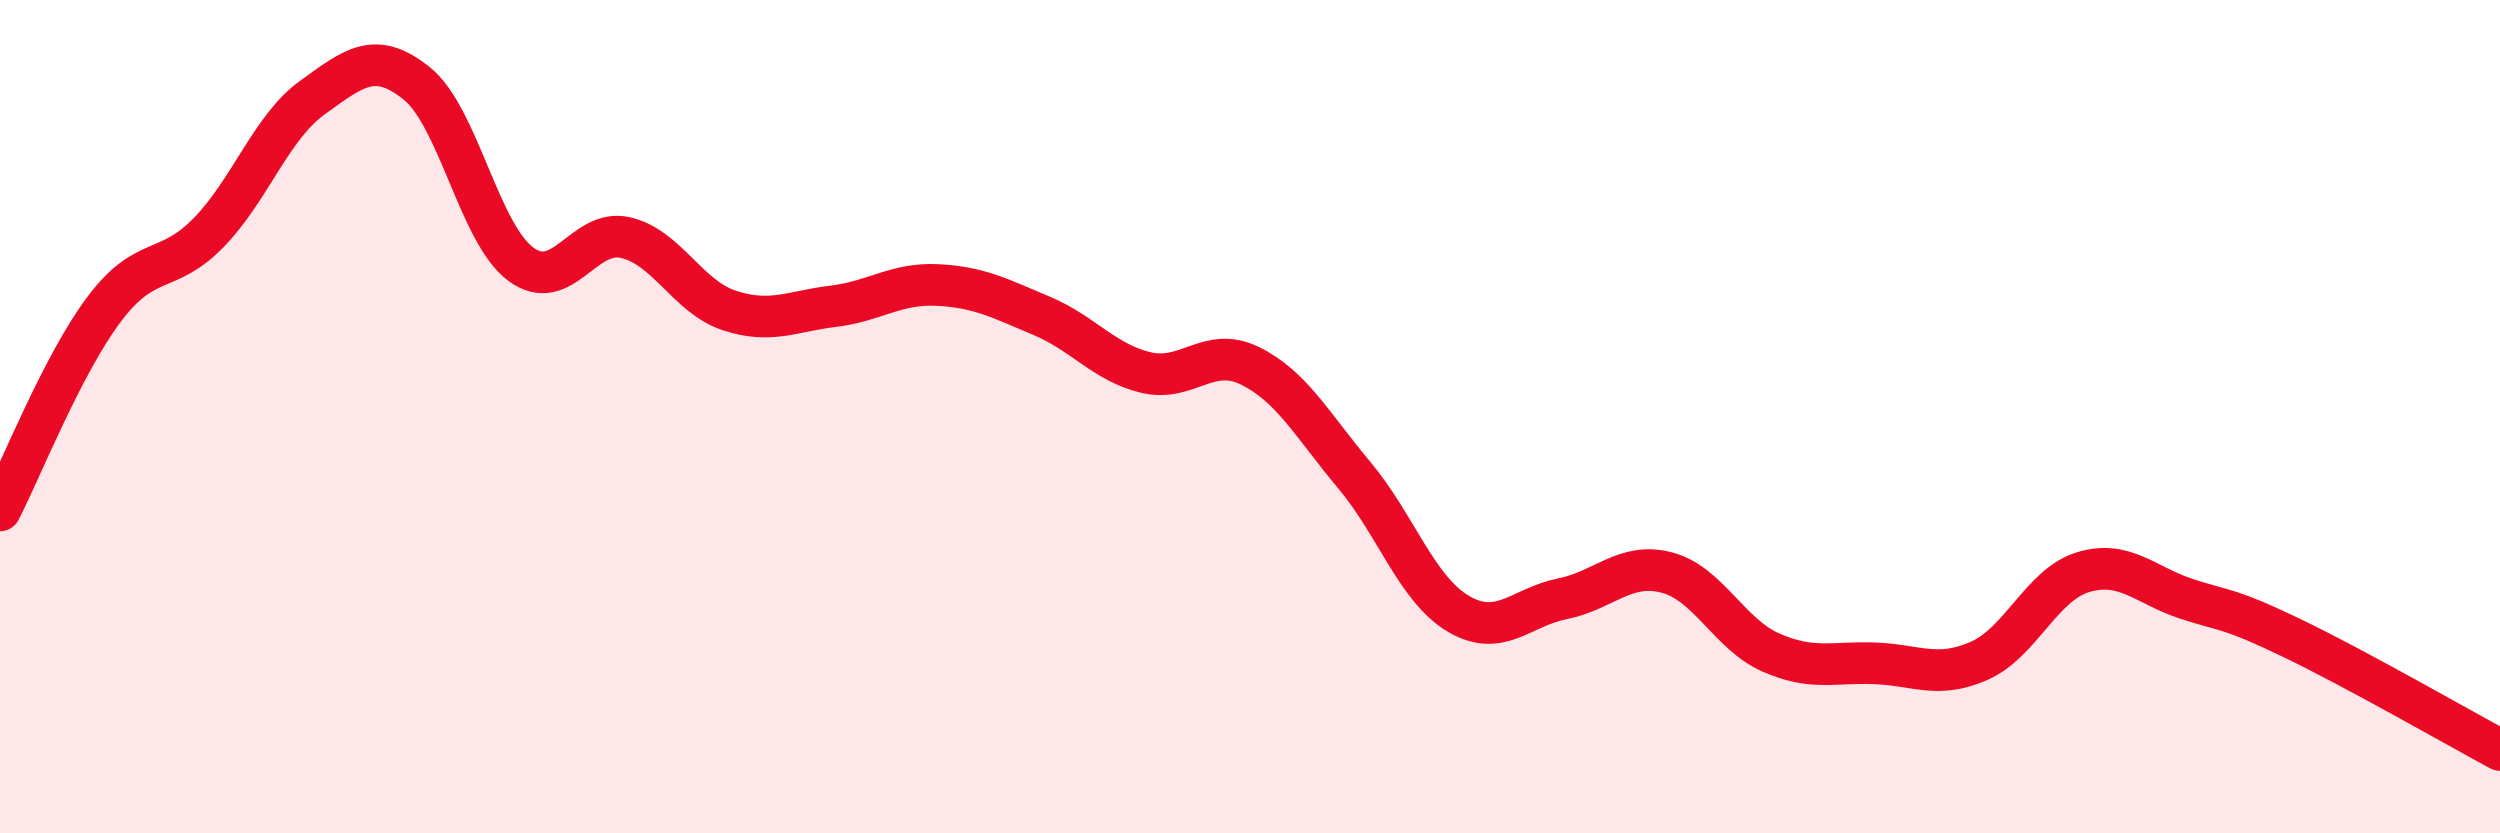
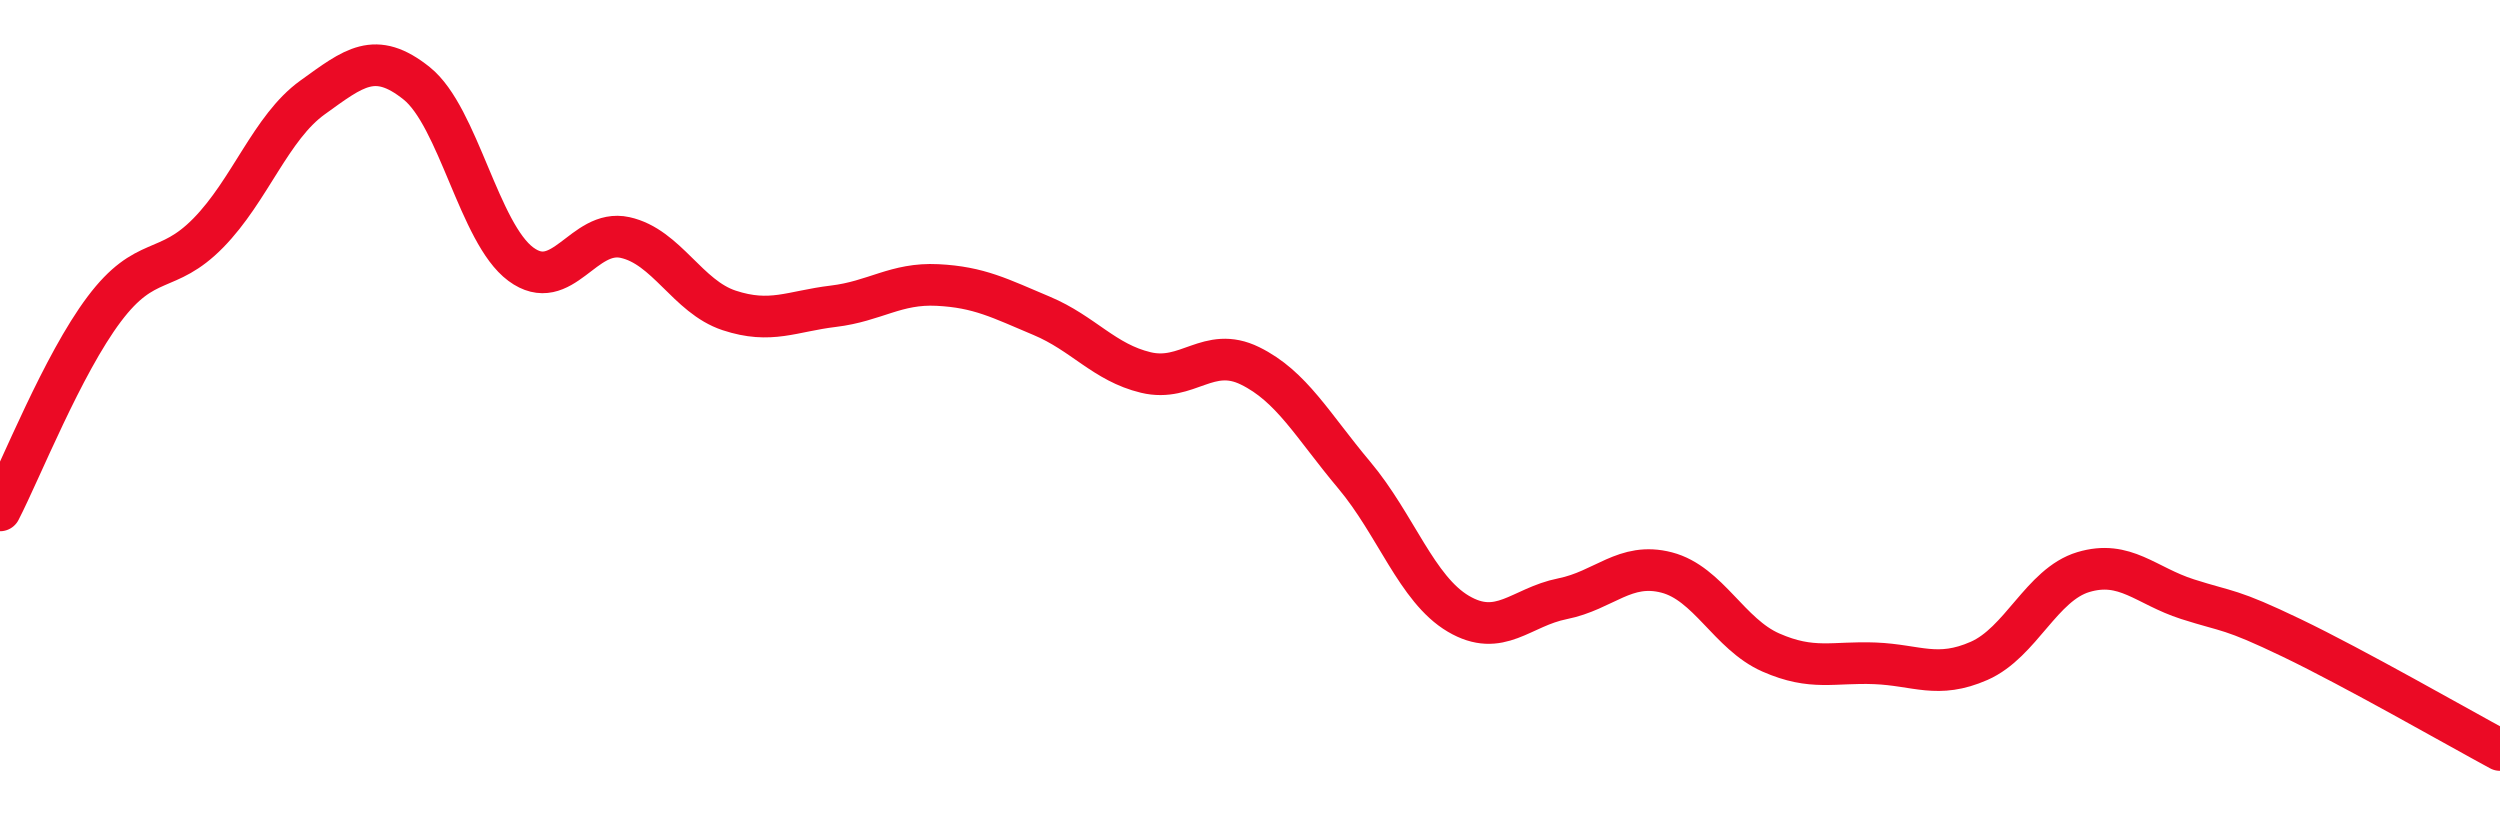
<svg xmlns="http://www.w3.org/2000/svg" width="60" height="20" viewBox="0 0 60 20">
-   <path d="M 0,12.25 C 0.5,11.28 1.5,8.75 2.5,7.42 C 3.5,6.09 4,6.61 5,5.59 C 6,4.57 6.5,3.06 7.5,2.34 C 8.5,1.62 9,1.2 10,2 C 11,2.8 11.5,5.6 12.5,6.34 C 13.5,7.08 14,5.48 15,5.7 C 16,5.92 16.5,7.12 17.5,7.45 C 18.5,7.78 19,7.47 20,7.35 C 21,7.23 21.5,6.79 22.5,6.84 C 23.5,6.89 24,7.16 25,7.58 C 26,8 26.5,8.7 27.5,8.94 C 28.5,9.18 29,8.29 30,8.78 C 31,9.27 31.5,10.21 32.5,11.4 C 33.5,12.59 34,14.14 35,14.73 C 36,15.32 36.5,14.57 37.5,14.37 C 38.5,14.17 39,13.48 40,13.74 C 41,14 41.5,15.22 42.5,15.66 C 43.5,16.1 44,15.88 45,15.92 C 46,15.96 46.5,16.3 47.5,15.86 C 48.5,15.42 49,14.03 50,13.73 C 51,13.43 51.5,14.06 52.5,14.38 C 53.5,14.7 53.5,14.59 55,15.31 C 56.5,16.03 59,17.46 60,18L60 20L0 20Z" fill="#EB0A25" opacity="0.1" stroke-linecap="round" stroke-linejoin="round" />
  <path d="M 0,12.25 C 0.5,11.28 1.5,8.75 2.5,7.42 C 3.5,6.09 4,6.61 5,5.59 C 6,4.57 6.5,3.06 7.5,2.34 C 8.5,1.62 9,1.2 10,2 C 11,2.8 11.5,5.6 12.5,6.34 C 13.5,7.08 14,5.48 15,5.7 C 16,5.92 16.5,7.12 17.5,7.45 C 18.5,7.78 19,7.47 20,7.35 C 21,7.23 21.5,6.79 22.5,6.84 C 23.5,6.89 24,7.16 25,7.58 C 26,8 26.5,8.7 27.5,8.94 C 28.5,9.18 29,8.29 30,8.78 C 31,9.27 31.5,10.21 32.5,11.4 C 33.5,12.59 34,14.14 35,14.73 C 36,15.32 36.5,14.57 37.5,14.37 C 38.5,14.17 39,13.48 40,13.74 C 41,14 41.5,15.22 42.5,15.66 C 43.5,16.1 44,15.88 45,15.92 C 46,15.96 46.5,16.3 47.5,15.86 C 48.5,15.42 49,14.03 50,13.73 C 51,13.43 51.5,14.06 52.5,14.38 C 53.5,14.7 53.5,14.59 55,15.31 C 56.5,16.03 59,17.46 60,18" stroke="#EB0A25" stroke-width="1" fill="none" stroke-linecap="round" stroke-linejoin="round" />
</svg>